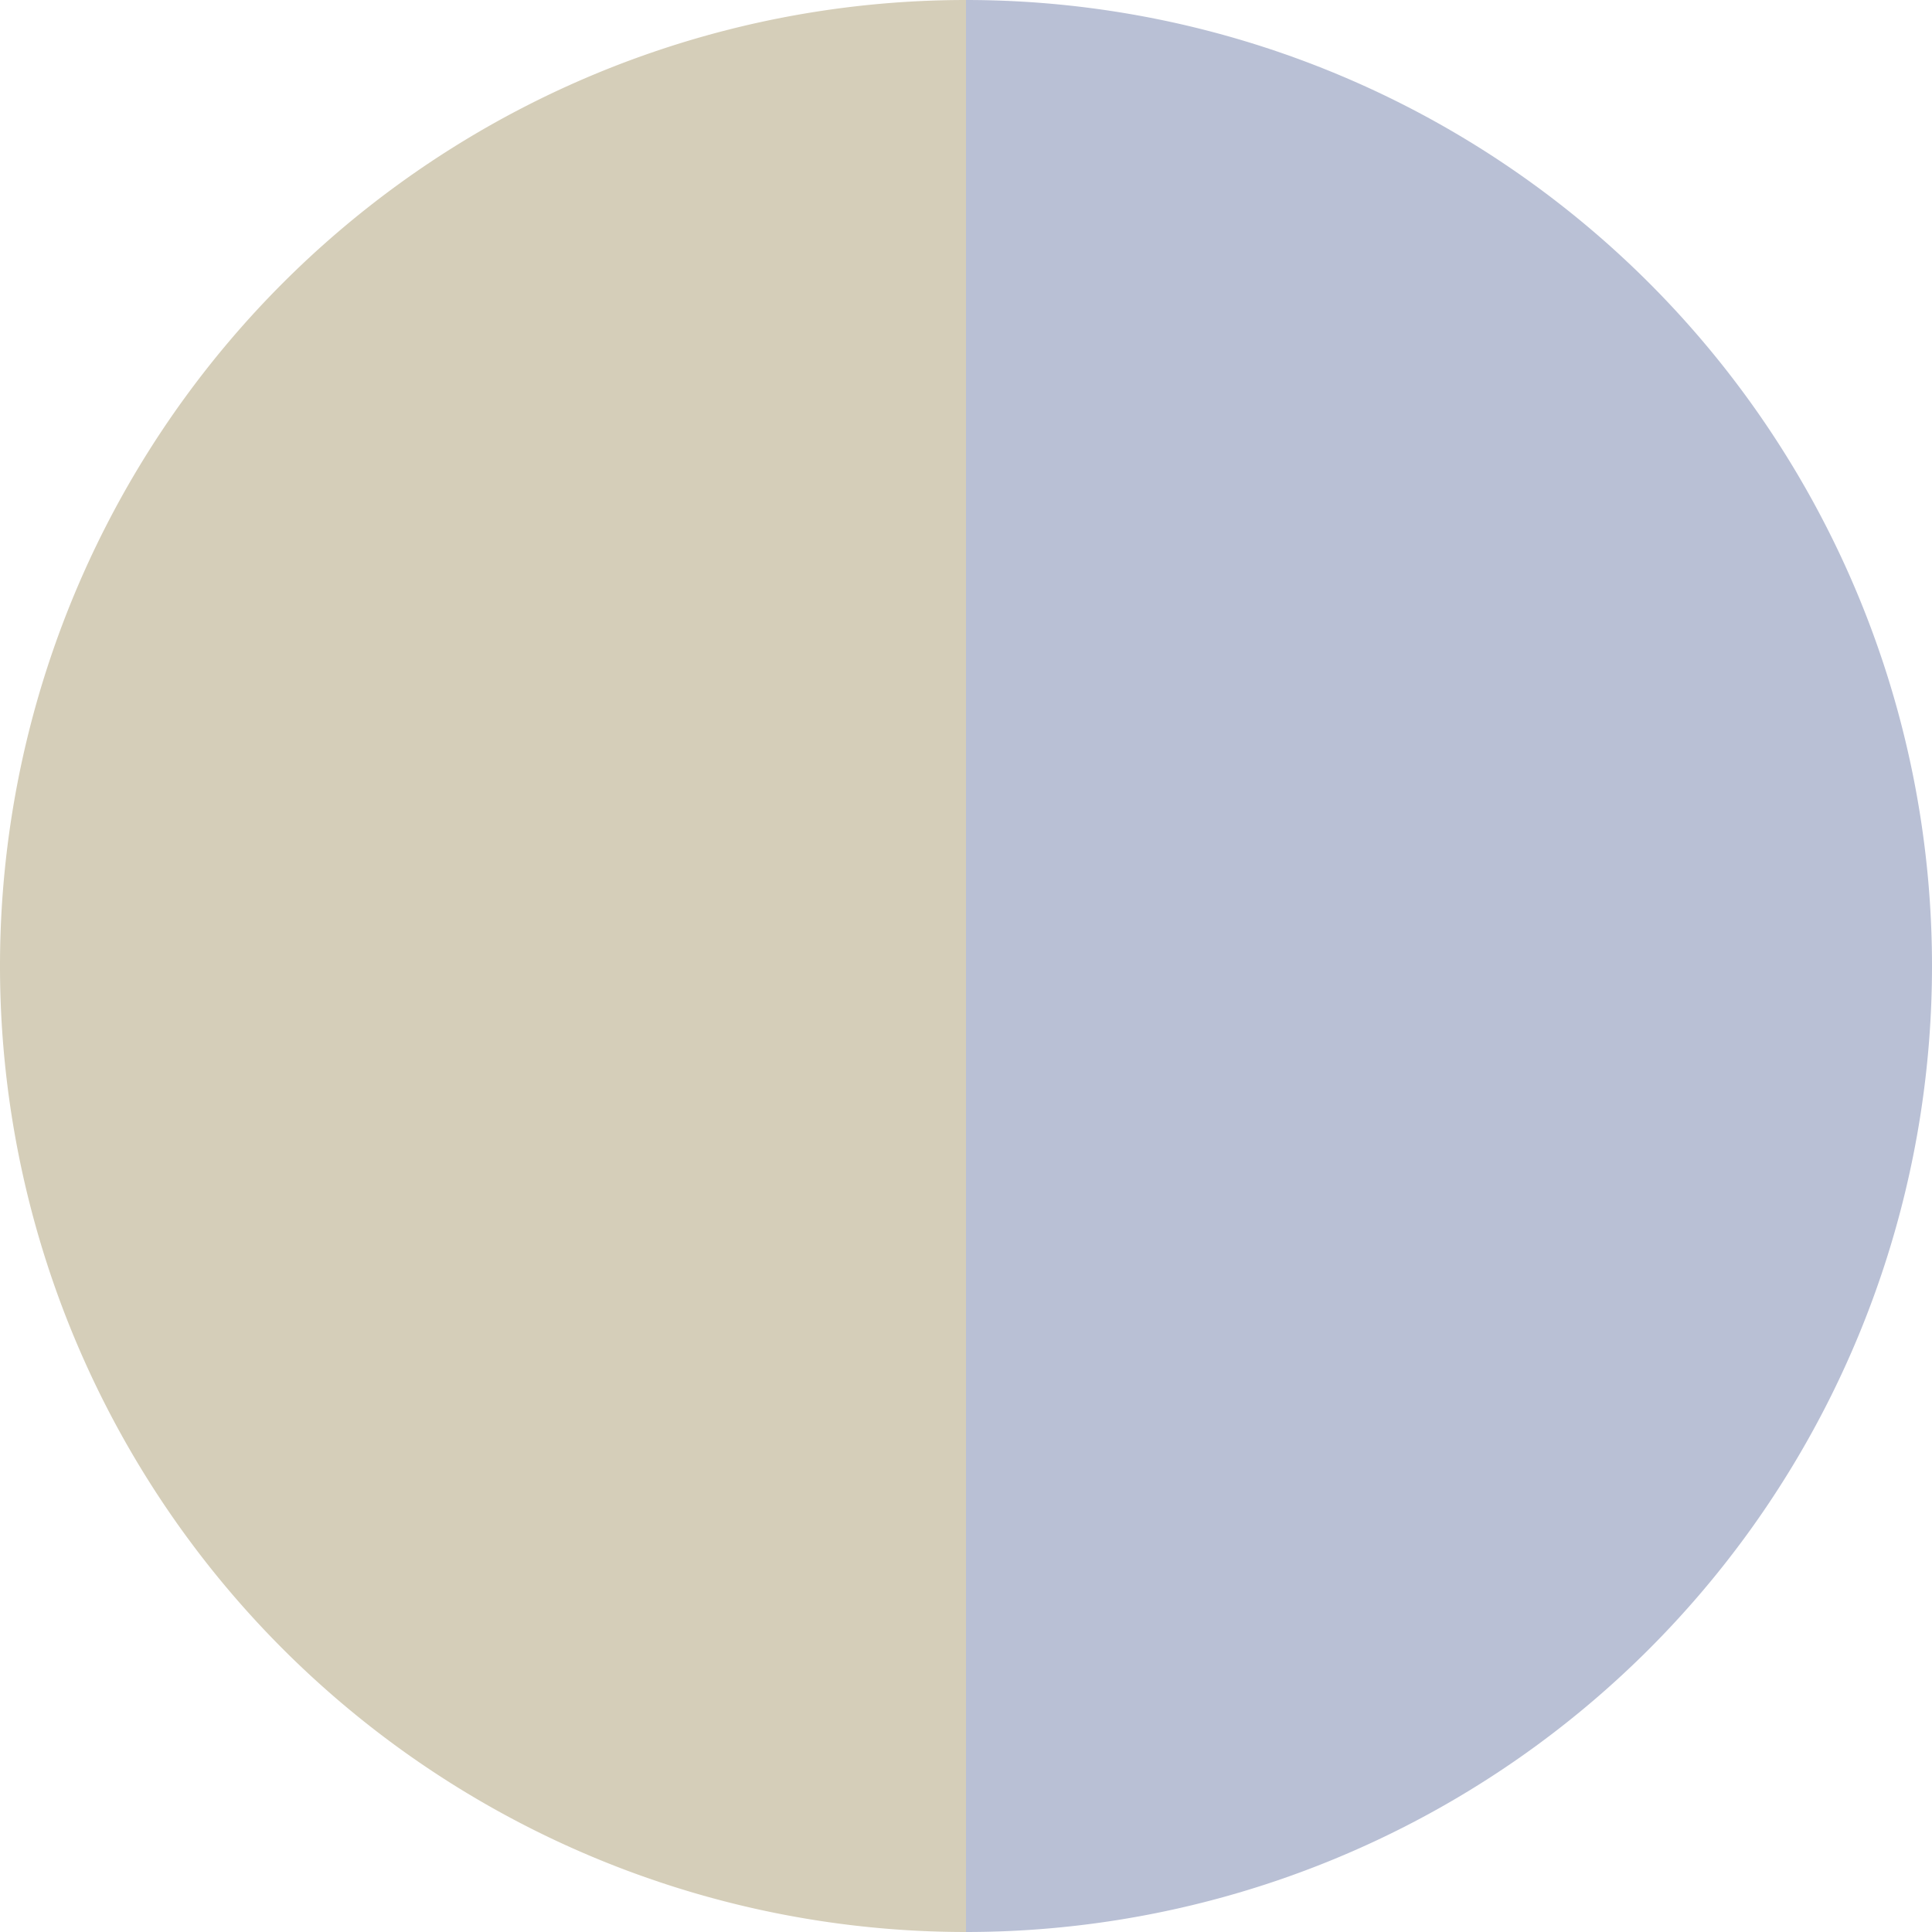
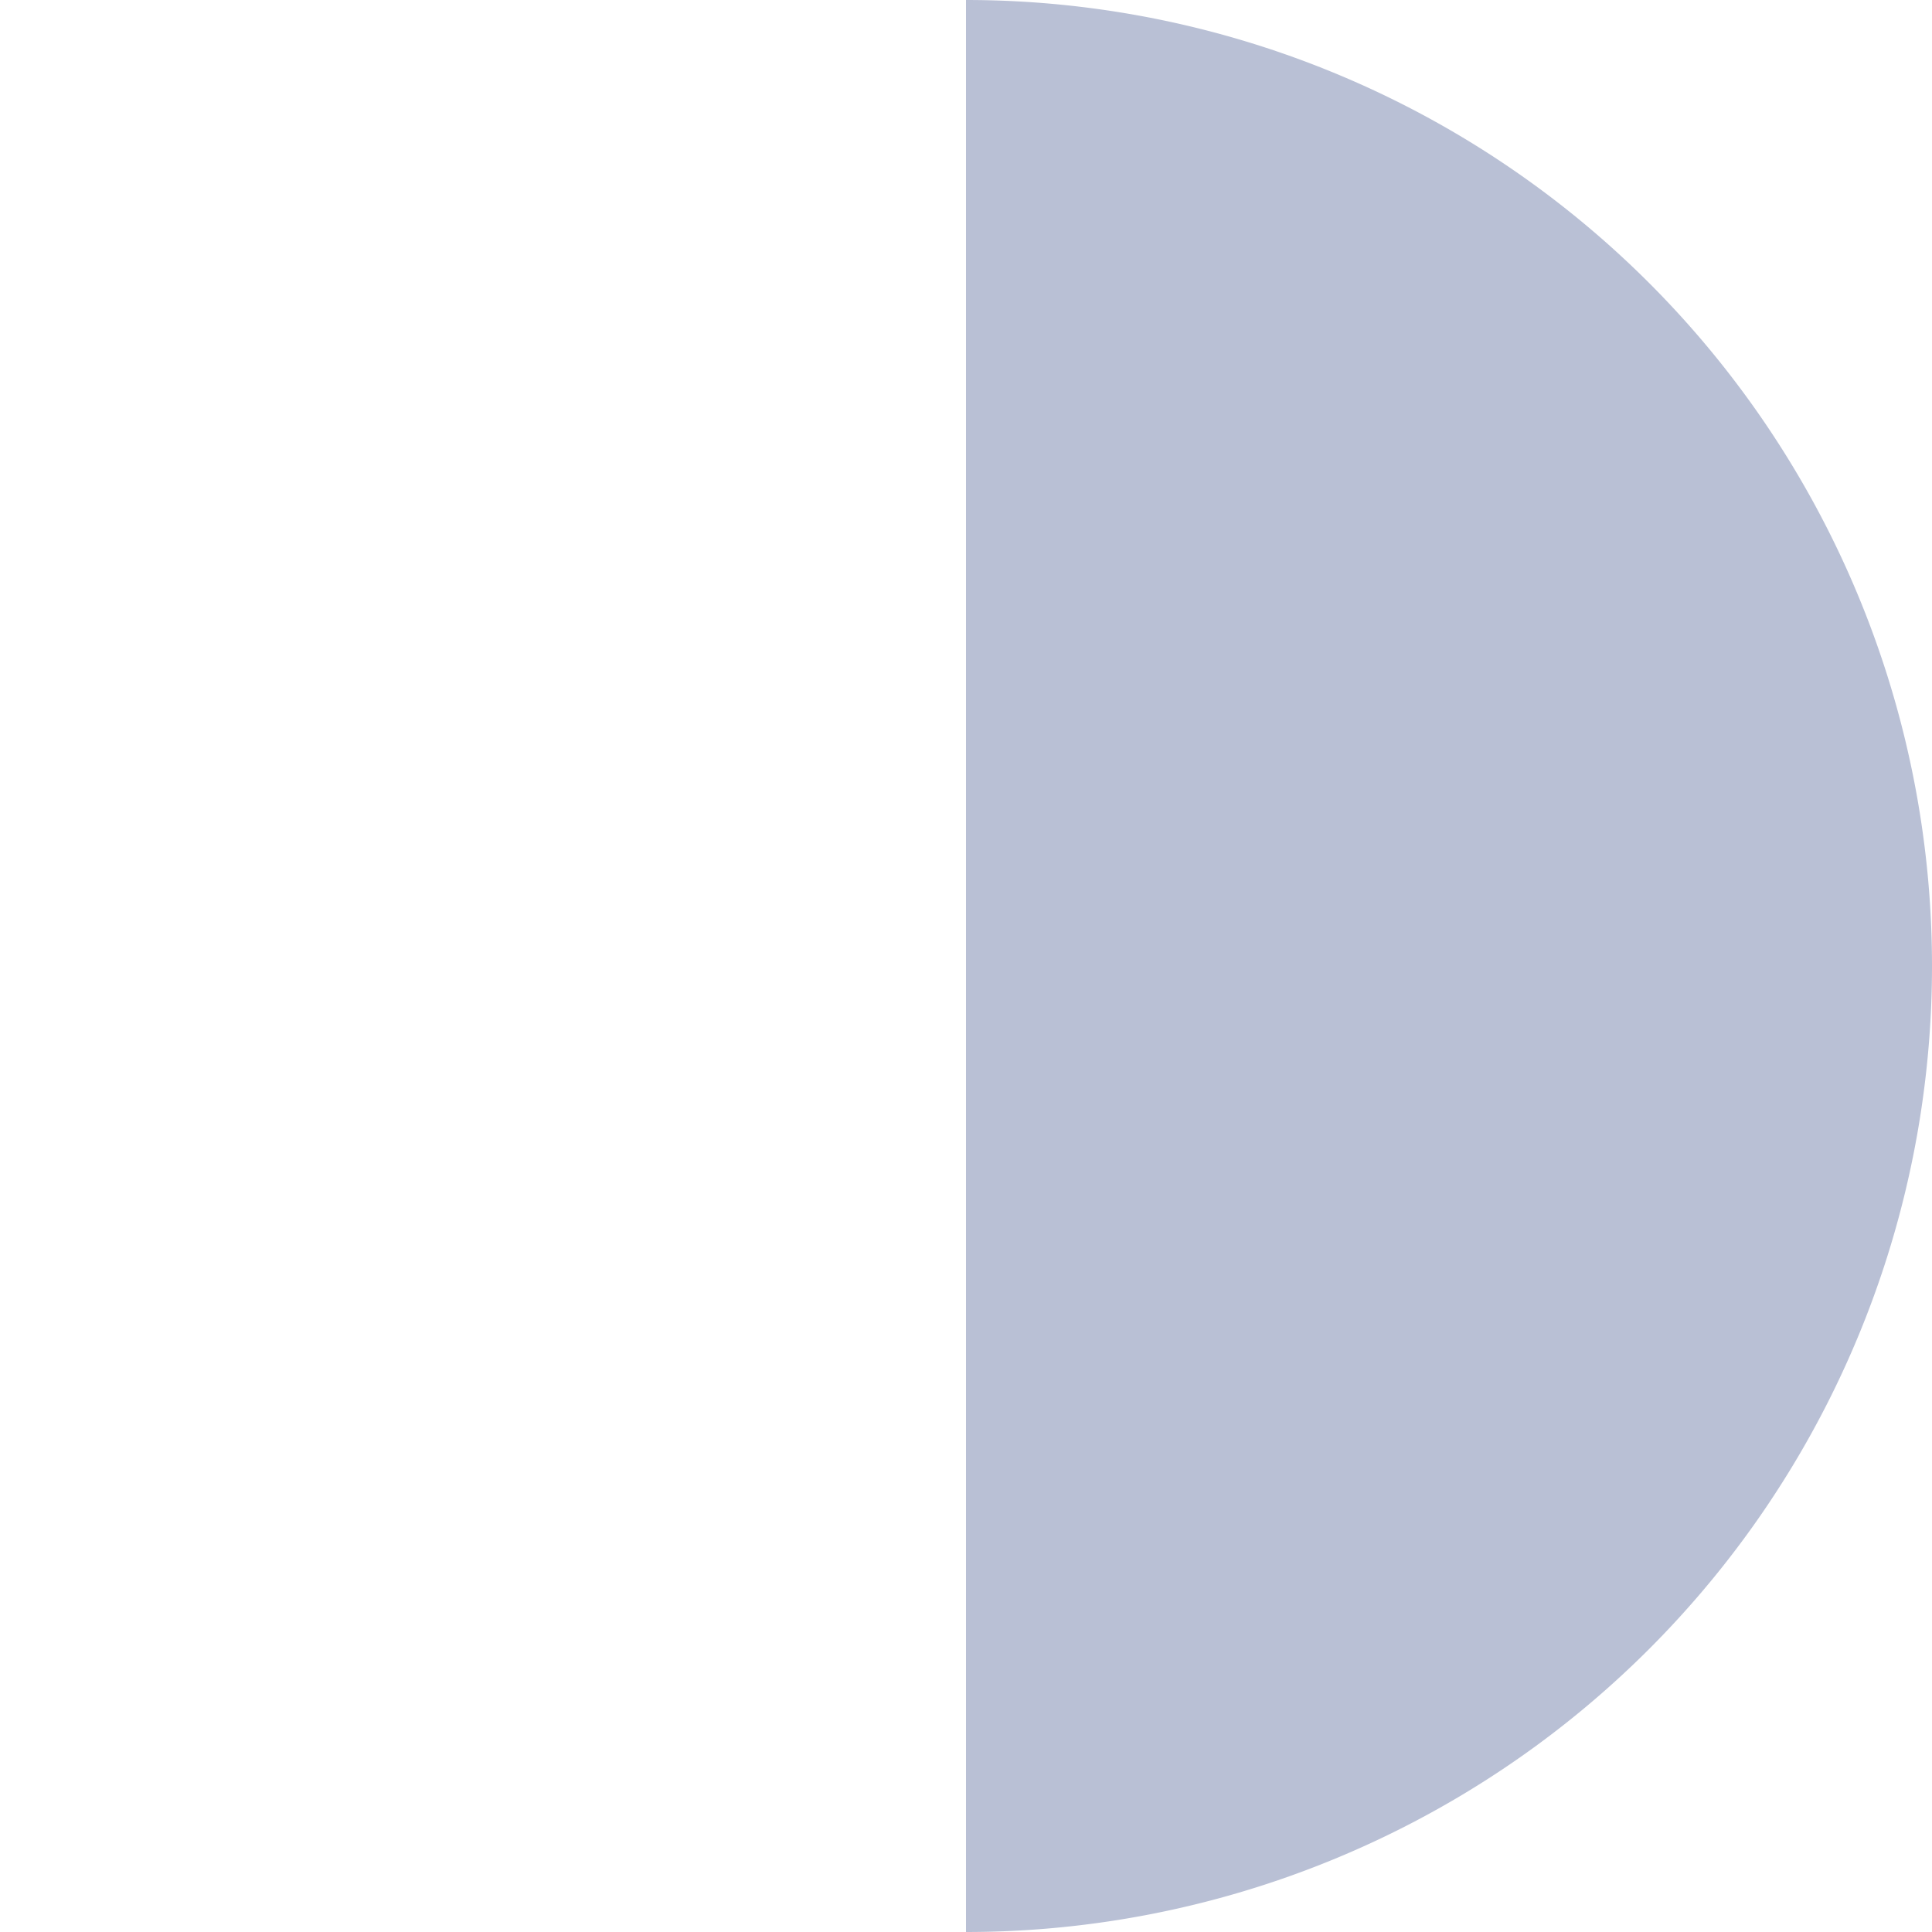
<svg xmlns="http://www.w3.org/2000/svg" width="500" height="500" viewBox="-1 -1 2 2">
  <path d="M 0 -1               A 1,1 0 0,1 0 1             L 0,0              z" fill="#b9c0d5" />
-   <path d="M 0 1               A 1,1 0 0,1 -0 -1             L 0,0              z" fill="#d5ceb9" />
</svg>